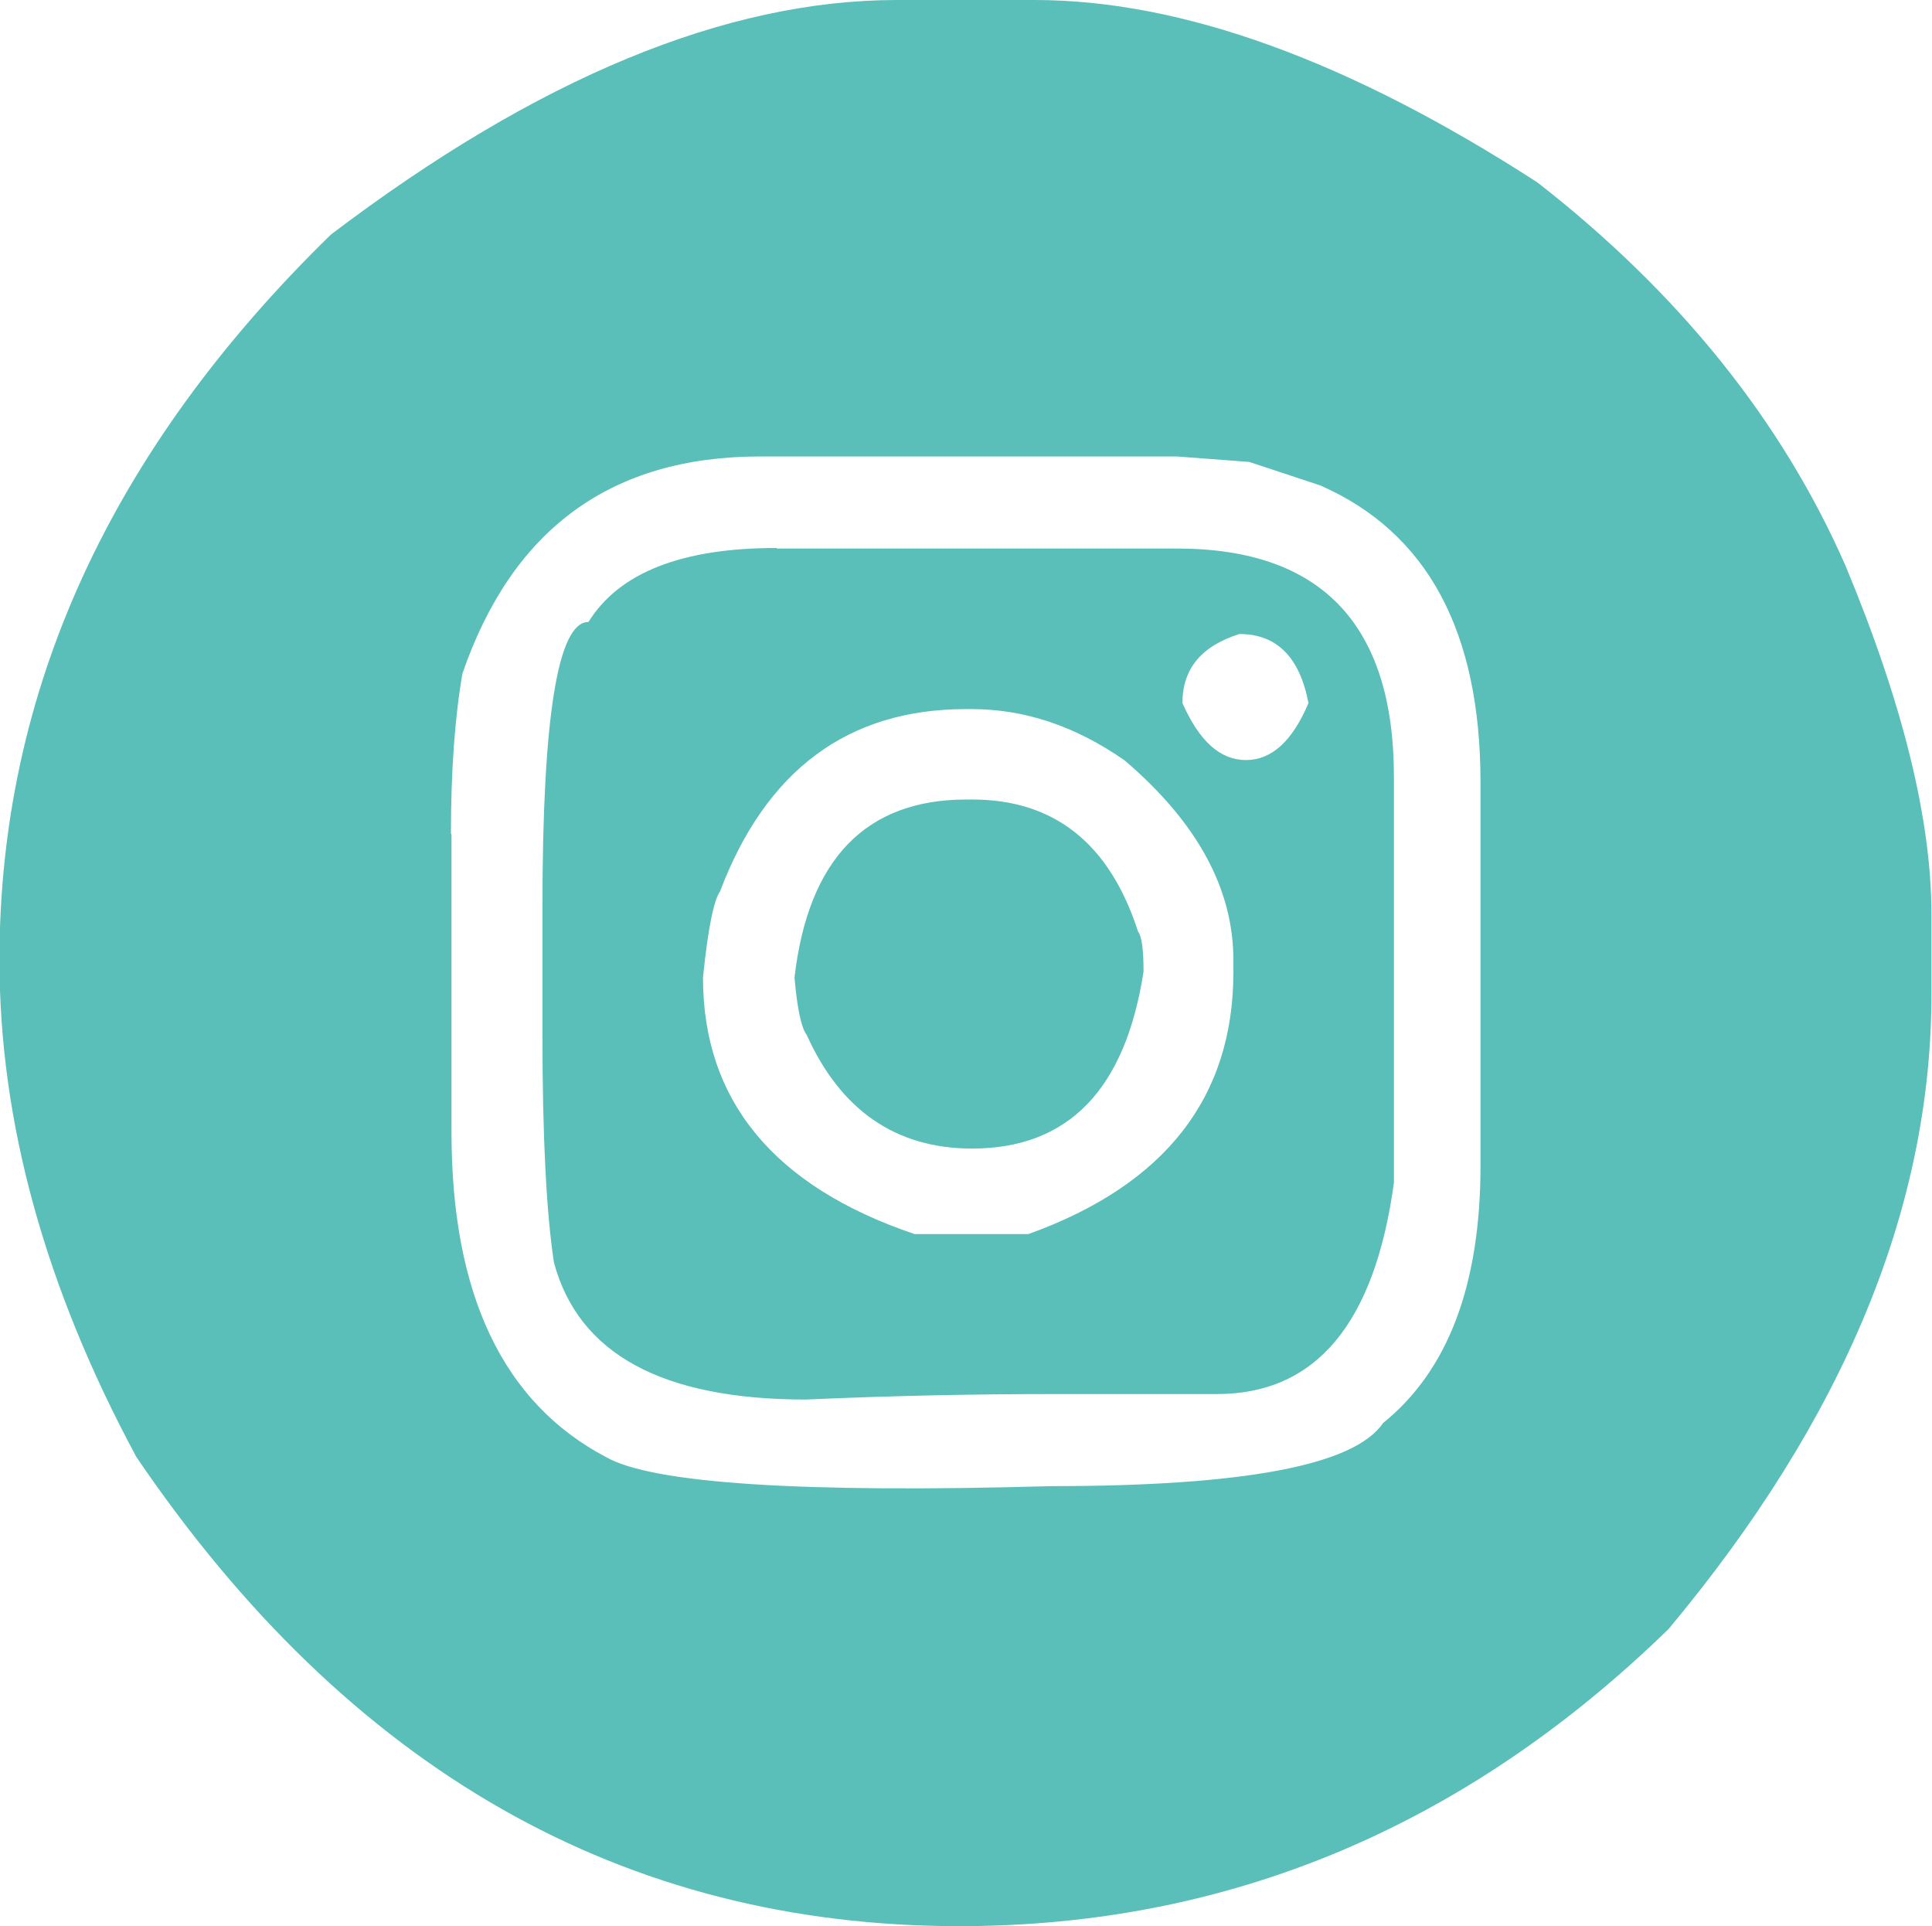
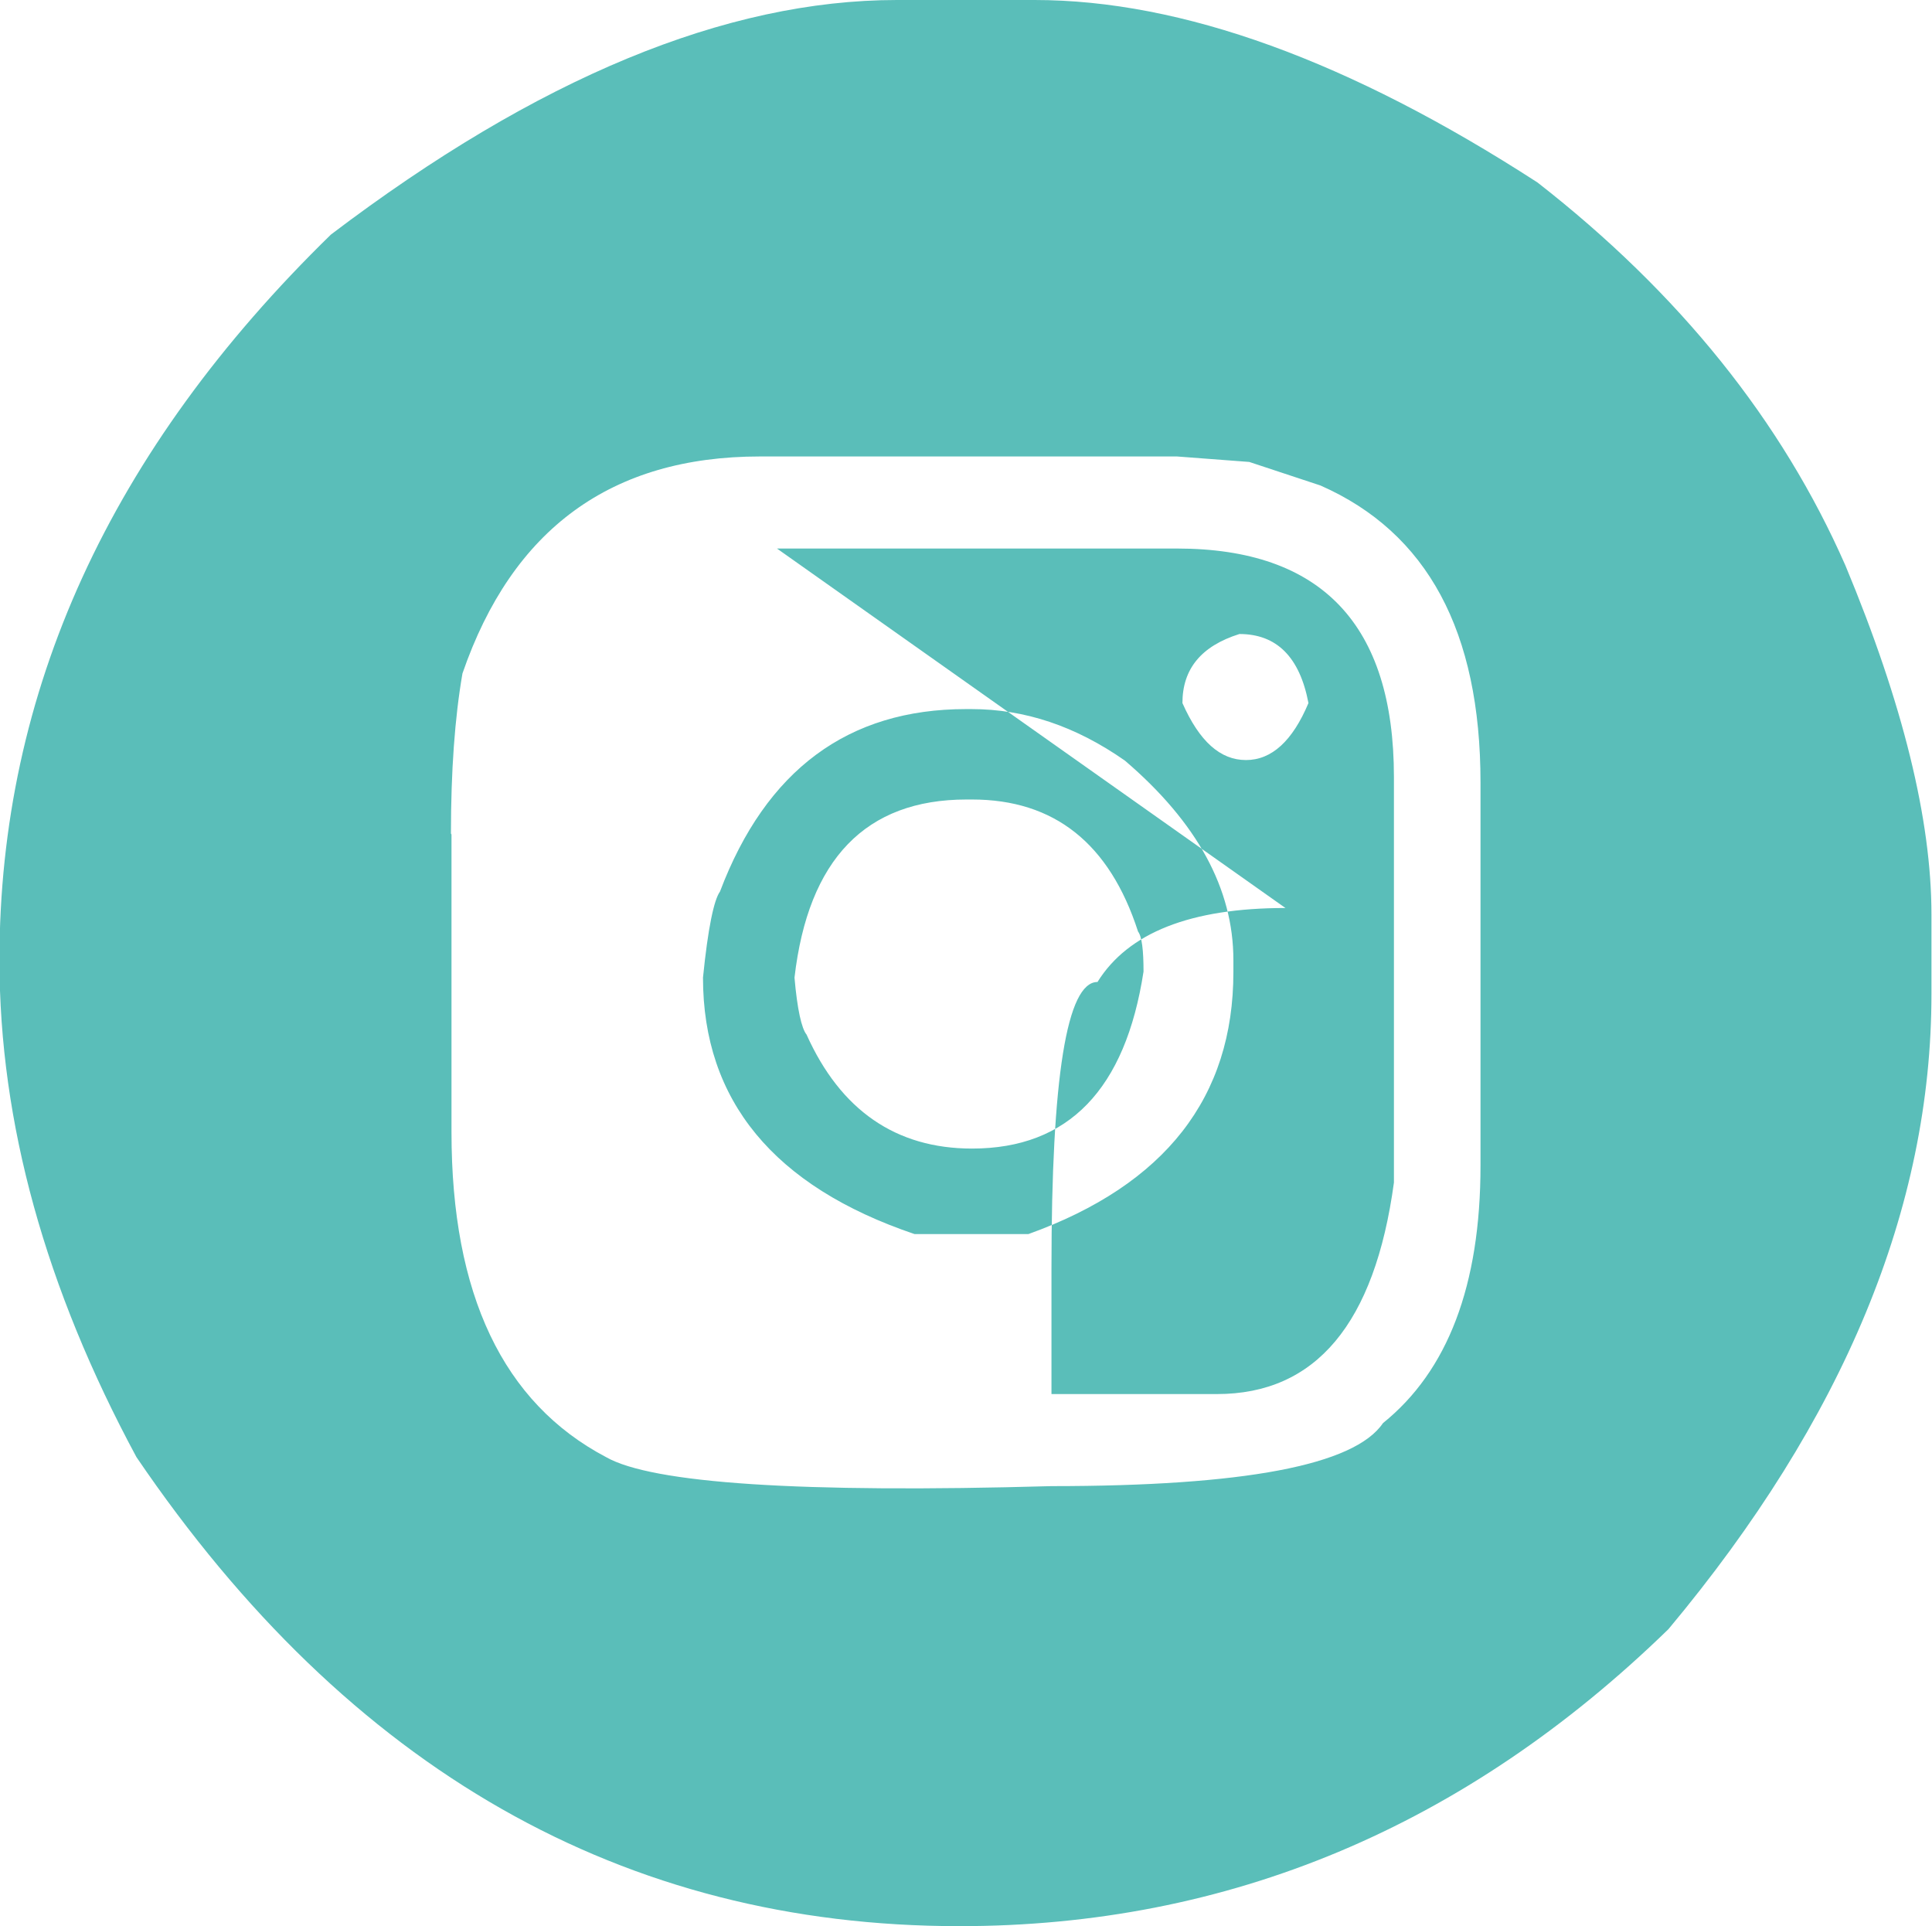
<svg xmlns="http://www.w3.org/2000/svg" id="Layer_2" viewBox="0 0 35.26 35.15">
  <g id="Layer_1-2">
-     <path d="M16.37,0h2.51c2.69,0,5.75,1.11,9.18,3.33,2.59,2.02,4.46,4.35,5.62,6.99,1.05,2.52,1.57,4.64,1.57,6.37v1.45c0,3.9-1.6,7.76-4.8,11.59-3.71,3.61-8.03,5.42-12.94,5.42-6.13,0-11.14-2.85-15.02-8.56-1.66-3.08-2.5-6.1-2.5-9.07,0-4.9,2.02-9.31,6.05-13.24C9.81,1.42,13.25,0,16.37,0ZM8.24,15.23v5.43c0,2.96.94,4.94,2.82,5.93.84.48,3.55.66,8.13.53,3.51,0,5.53-.38,6.05-1.15,1.18-.95,1.78-2.51,1.78-4.7v-6.99c0-2.76-.97-4.56-2.92-5.42l-1.3-.43-1.32-.1h-7.61c-2.71,0-4.52,1.32-5.43,3.96-.14.81-.21,1.78-.21,2.92ZM14.18,10.01h7.3c2.64,0,3.96,1.39,3.96,4.17v7.4c-.35,2.58-1.43,3.86-3.23,3.86h-3.02c-1.41,0-2.91.03-4.48.1-2.62,0-4.15-.83-4.6-2.5-.14-.92-.21-2.31-.21-4.17v-2.31c0-3.47.28-5.21.84-5.21.56-.9,1.7-1.35,3.43-1.35ZM12.83,17.84c0,2.24,1.29,3.81,3.86,4.68h2.08c2.5-.9,3.74-2.5,3.74-4.78v-.22c0-1.3-.66-2.51-1.98-3.64-.9-.63-1.83-.94-2.8-.94h-.1c-2.15,0-3.65,1.11-4.49,3.33-.11.15-.22.67-.31,1.57ZM17.64,14.59h.1c1.5,0,2.51.8,3.03,2.41.07.09.1.34.1.73-.33,2.15-1.37,3.23-3.13,3.23-1.39,0-2.4-.7-3.02-2.08-.09-.11-.17-.46-.22-1.04.25-2.16,1.3-3.25,3.14-3.25ZM21.58,12.83c.31.7.69,1.04,1.16,1.04s.85-.35,1.14-1.04c-.16-.84-.58-1.26-1.26-1.26-.7.22-1.04.64-1.04,1.26Z" style="fill:#5abeb9;" />
+     <path d="M16.37,0h2.51c2.69,0,5.75,1.11,9.18,3.33,2.59,2.02,4.46,4.35,5.62,6.99,1.05,2.52,1.57,4.64,1.57,6.37v1.45c0,3.9-1.6,7.76-4.8,11.59-3.71,3.61-8.03,5.42-12.94,5.42-6.13,0-11.14-2.85-15.02-8.56-1.66-3.08-2.5-6.1-2.5-9.07,0-4.9,2.02-9.31,6.05-13.24C9.81,1.42,13.25,0,16.37,0ZM8.24,15.23v5.43c0,2.96.94,4.94,2.82,5.93.84.48,3.55.66,8.13.53,3.51,0,5.53-.38,6.05-1.15,1.18-.95,1.78-2.51,1.78-4.7v-6.99c0-2.76-.97-4.56-2.92-5.42l-1.3-.43-1.32-.1h-7.61c-2.71,0-4.52,1.32-5.43,3.96-.14.81-.21,1.78-.21,2.92ZM14.18,10.01h7.3c2.64,0,3.96,1.39,3.96,4.17v7.4c-.35,2.58-1.43,3.86-3.23,3.86h-3.02v-2.31c0-3.47.28-5.21.84-5.21.56-.9,1.7-1.35,3.43-1.35ZM12.83,17.84c0,2.24,1.29,3.81,3.86,4.68h2.08c2.5-.9,3.74-2.5,3.74-4.78v-.22c0-1.3-.66-2.51-1.98-3.64-.9-.63-1.83-.94-2.8-.94h-.1c-2.15,0-3.65,1.11-4.49,3.33-.11.15-.22.67-.31,1.57ZM17.64,14.59h.1c1.5,0,2.51.8,3.03,2.41.07.09.1.34.1.73-.33,2.15-1.37,3.23-3.13,3.23-1.39,0-2.4-.7-3.02-2.08-.09-.11-.17-.46-.22-1.04.25-2.16,1.3-3.25,3.14-3.25ZM21.58,12.83c.31.7.69,1.04,1.16,1.04s.85-.35,1.14-1.04c-.16-.84-.58-1.26-1.26-1.26-.7.22-1.04.64-1.04,1.26Z" style="fill:#5abeb9;" />
  </g>
</svg>